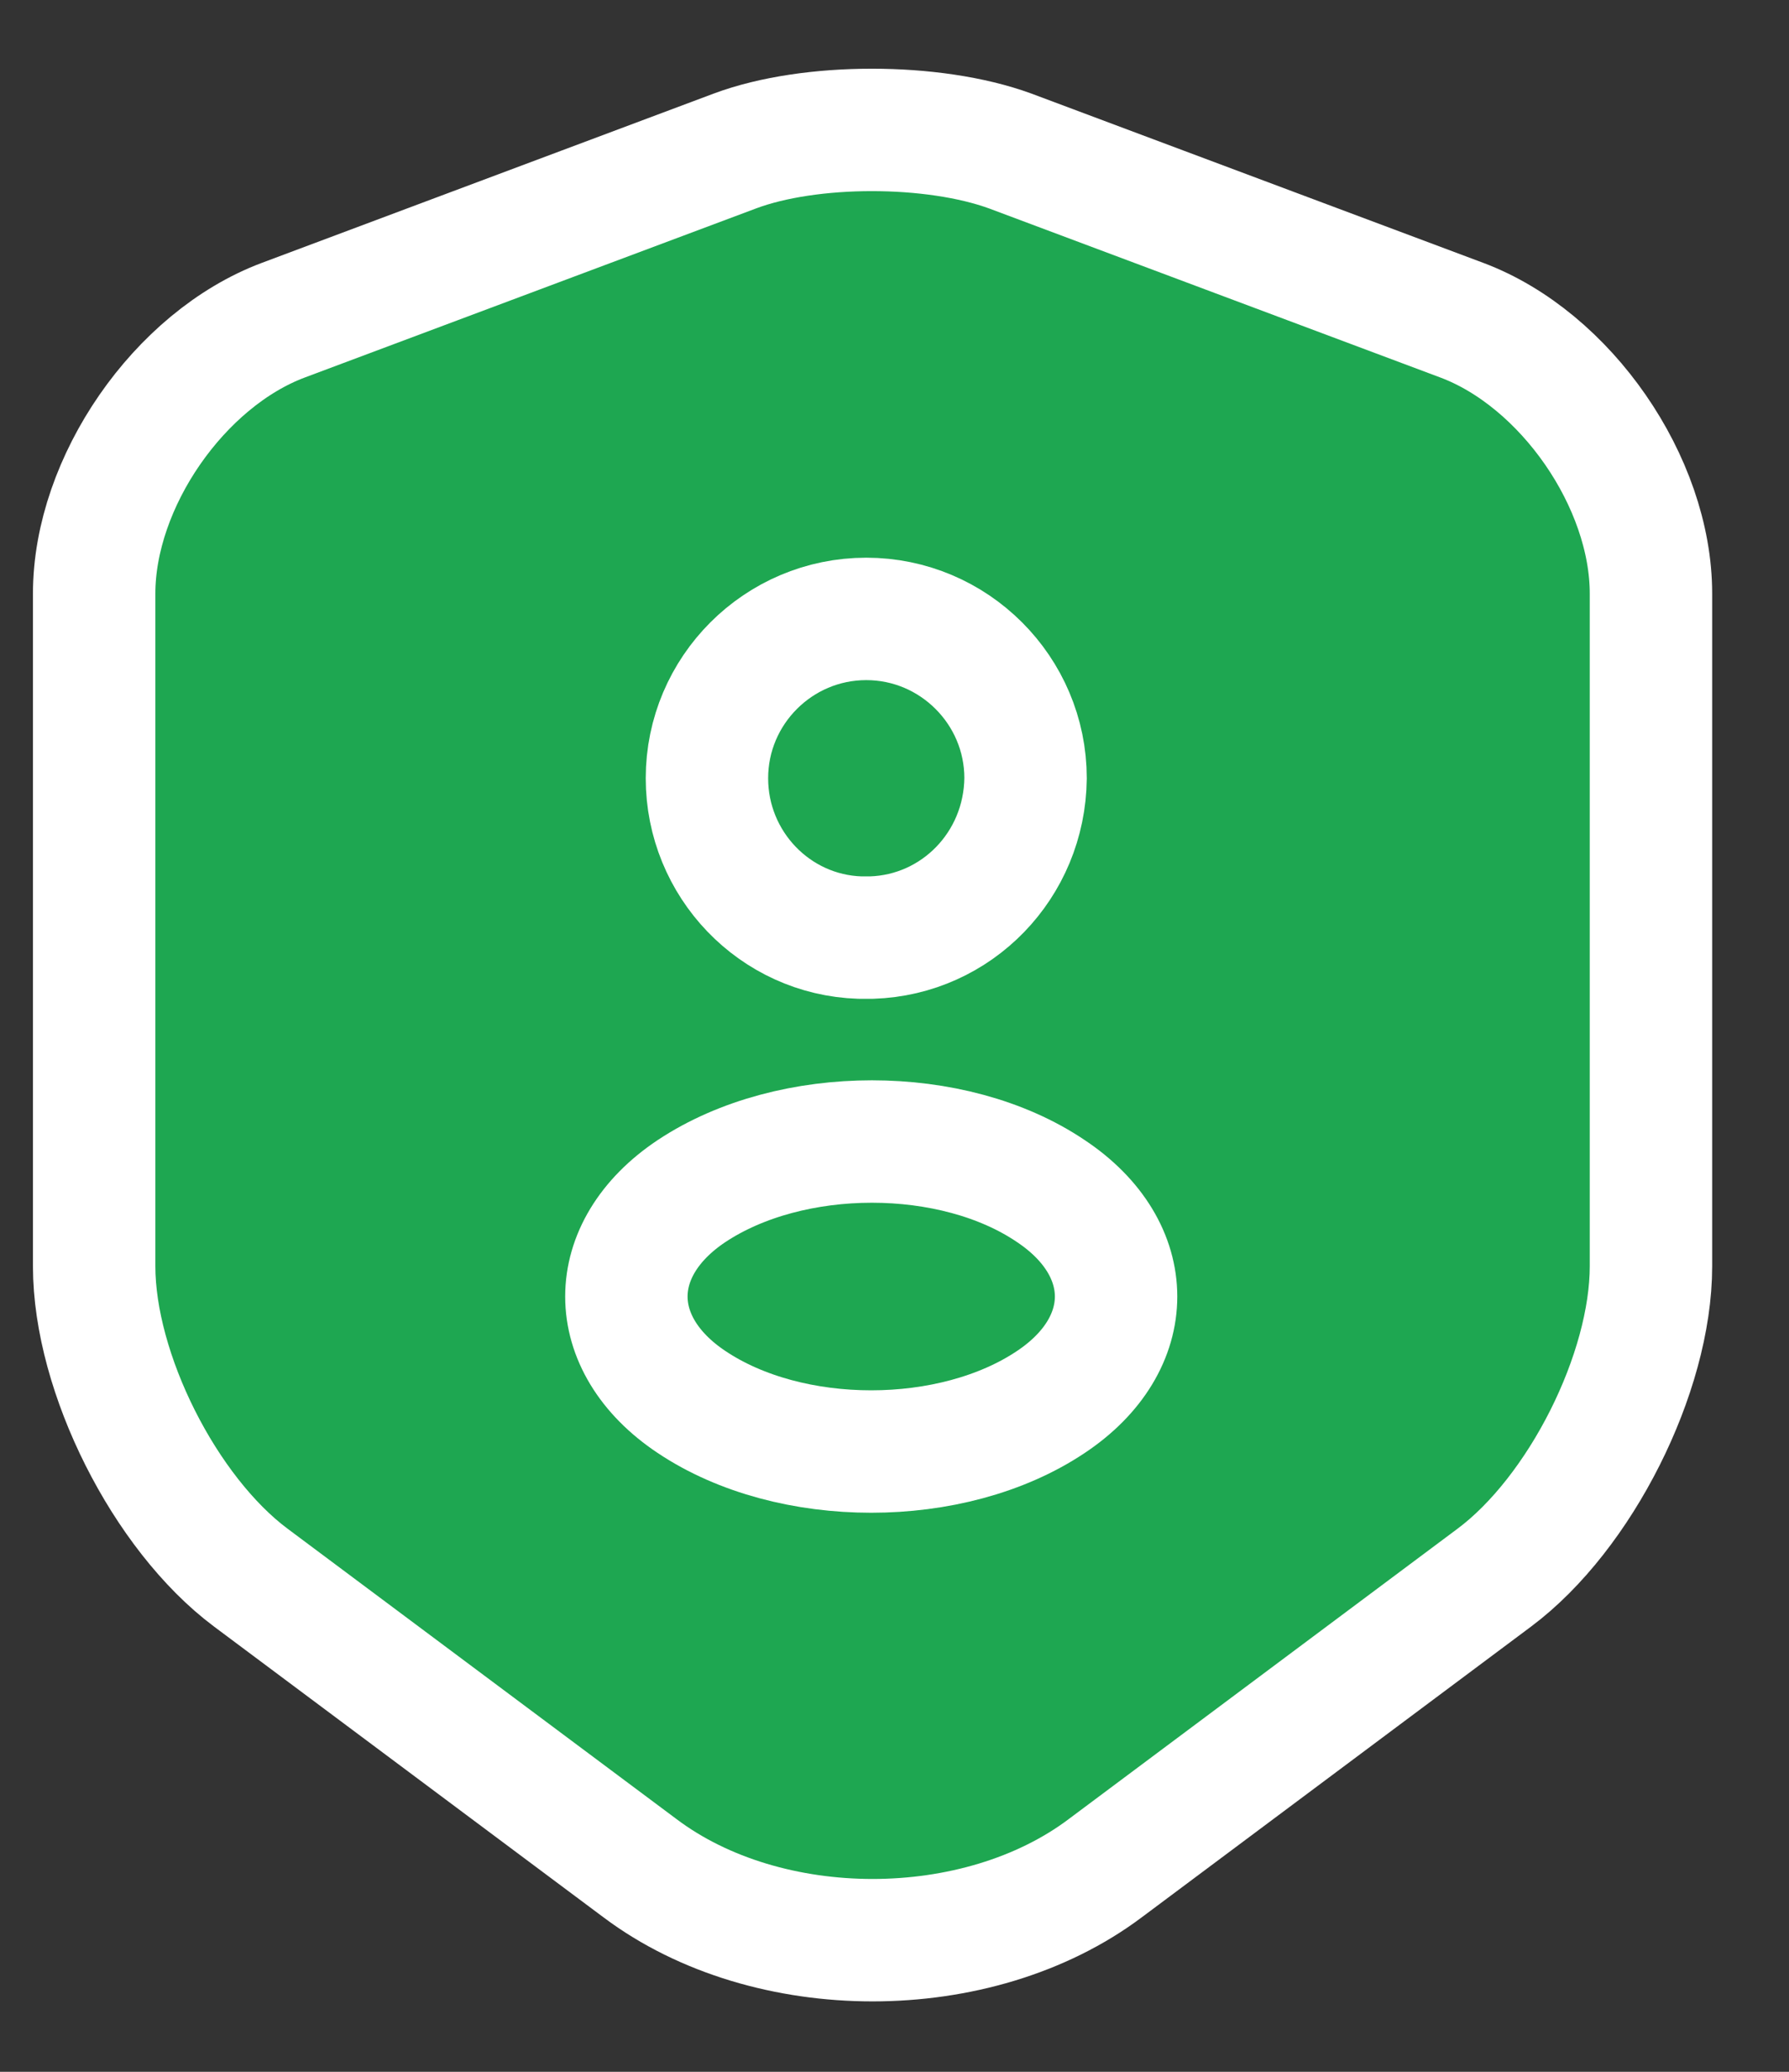
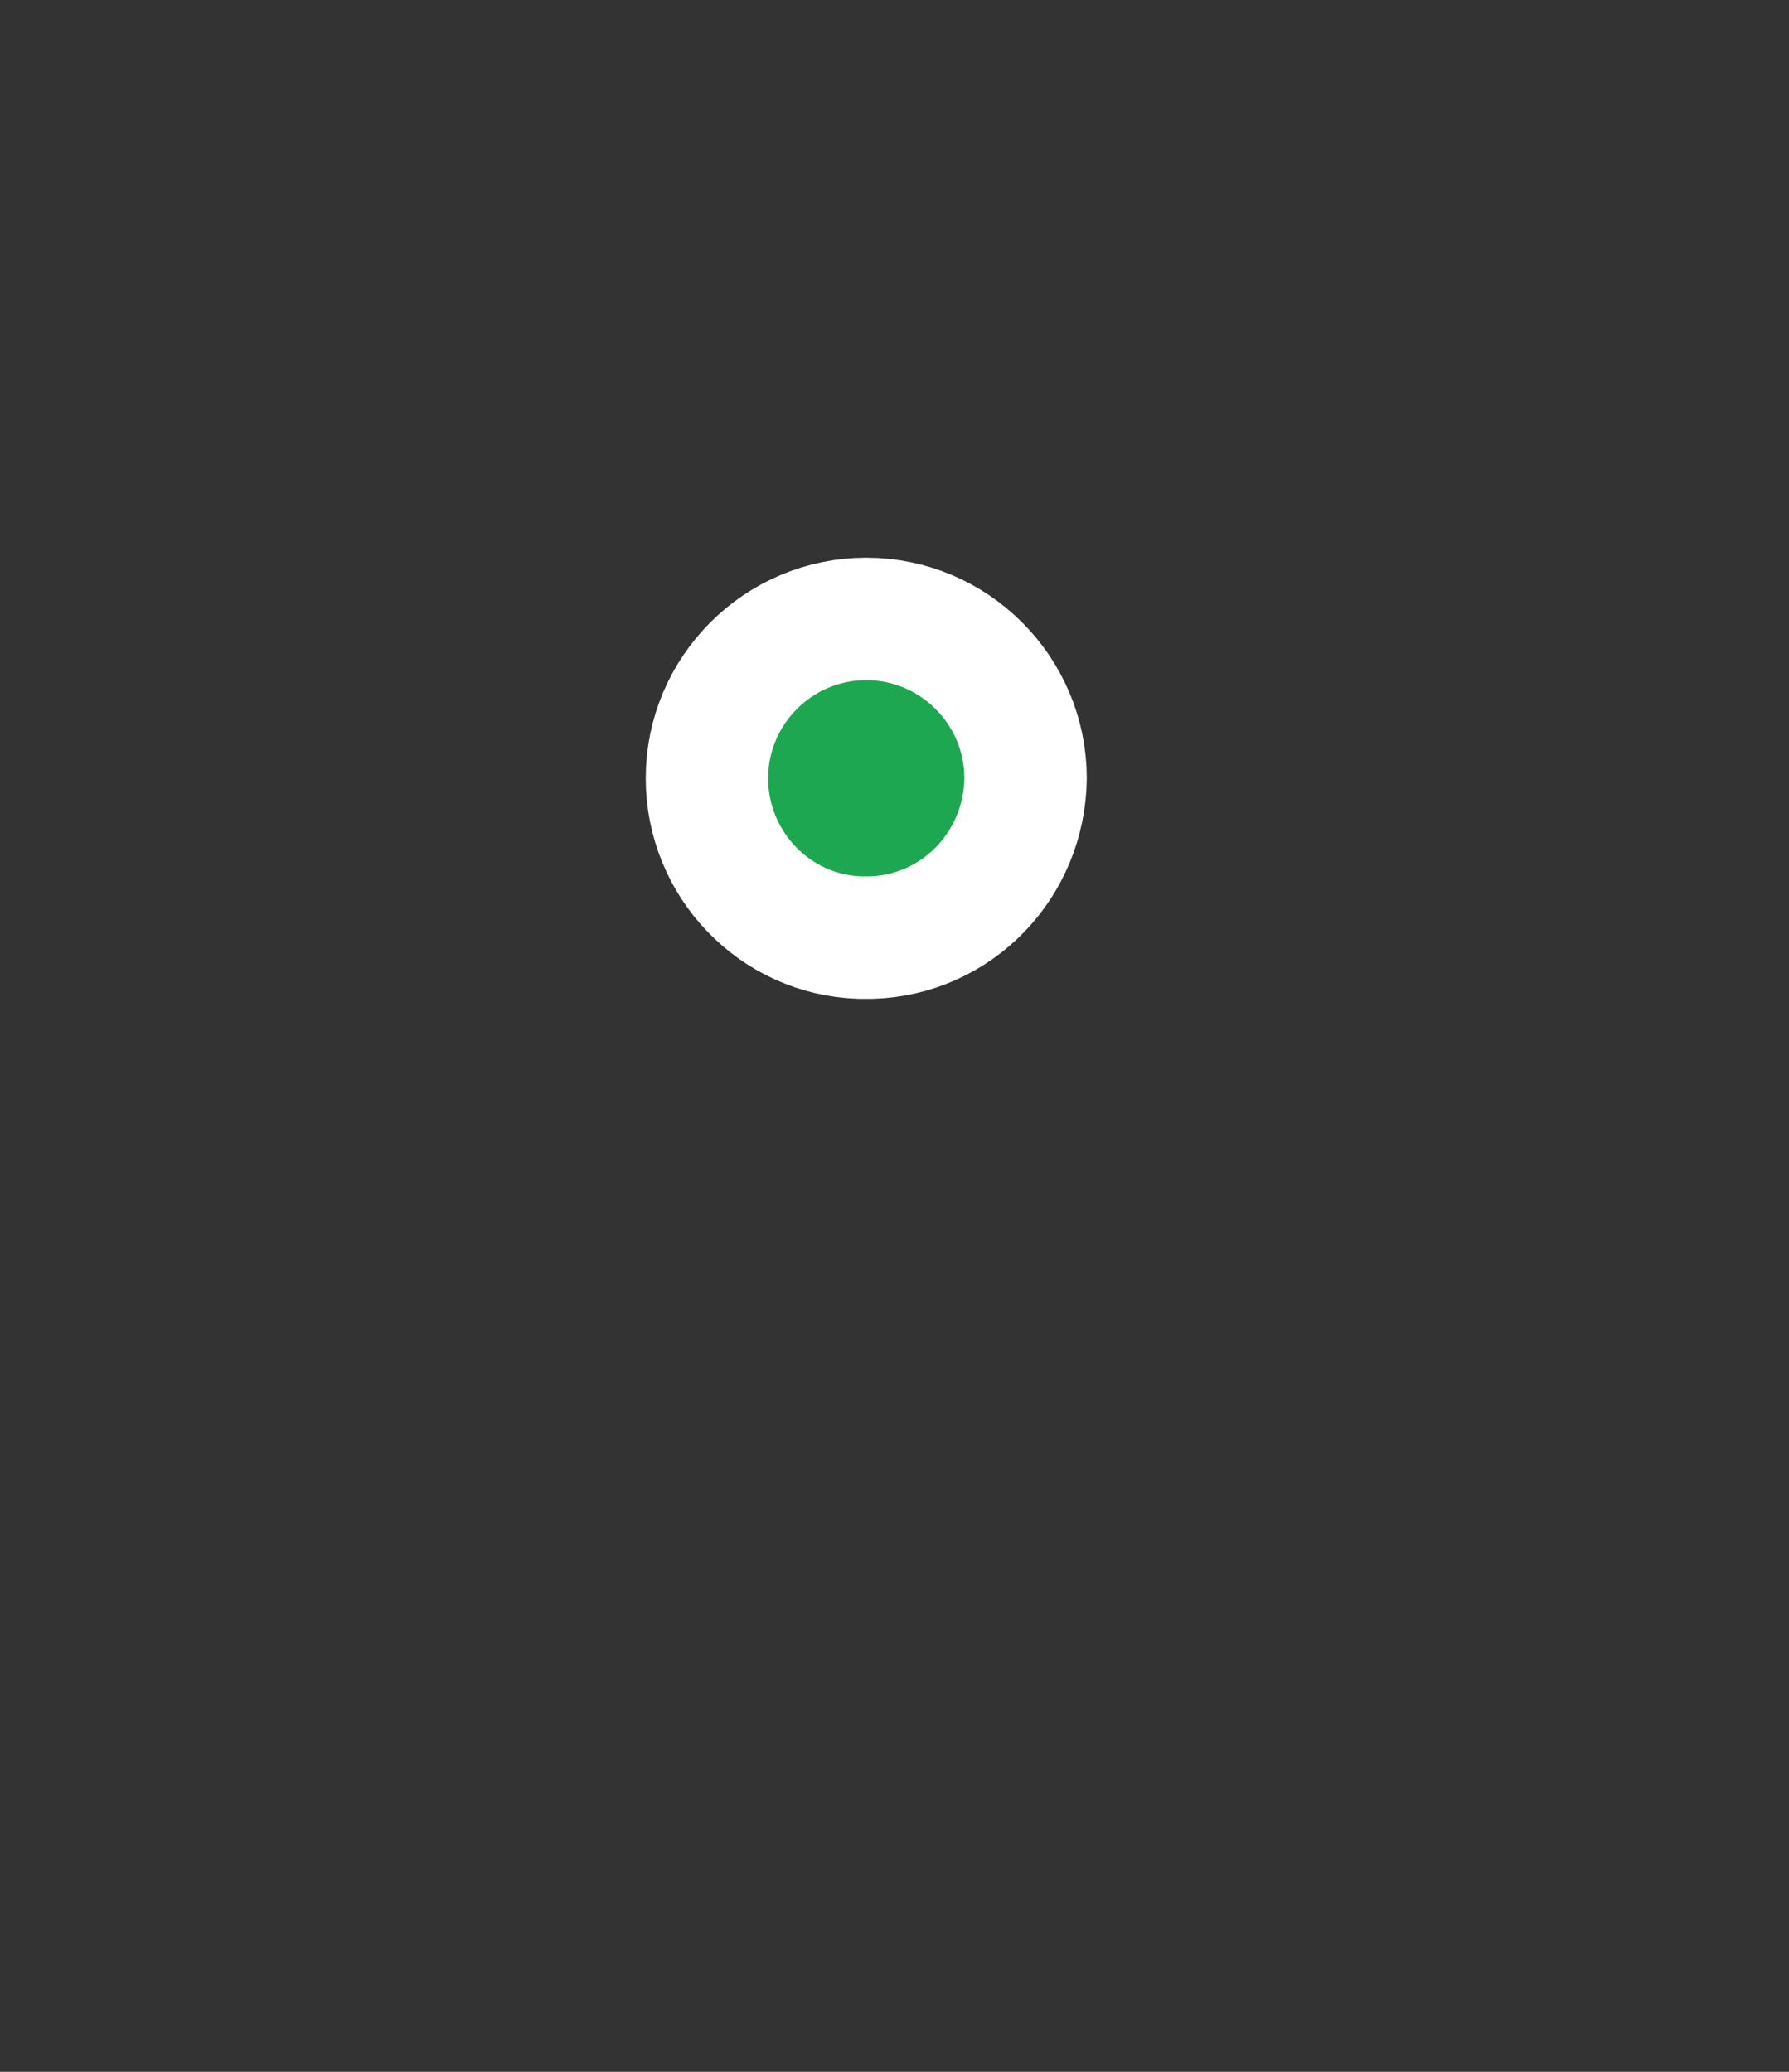
<svg xmlns="http://www.w3.org/2000/svg" width="19" height="22" viewBox="0 0 19 22" fill="none">
  <rect x="0" y="0" width="19" height="22" fill="#333333" stroke="none" />
  <g id="Group">
-     <path id="Vector" d="M7.806 1.603L3.009 3.4C1.904 3.814 1 5.121 1 6.303V13.446C1 14.58 1.75 16.07 2.663 16.752L6.797 19.838C8.152 20.857 10.382 20.857 11.738 19.838L15.871 16.752C16.784 16.07 17.534 14.58 17.534 13.446V6.303C17.534 5.121 16.63 3.814 15.525 3.4L10.728 1.603C9.911 1.305 8.604 1.305 7.806 1.603Z" fill="#1EA751" stroke="white" stroke-width="1.3" stroke-linecap="round" stroke-linejoin="round" />
    <path id="Vector_2" d="M9.257 9.956C9.219 9.956 9.171 9.956 9.132 9.956C8.229 9.927 7.508 9.177 7.508 8.264C7.508 7.332 8.267 6.572 9.2 6.572C10.132 6.572 10.892 7.332 10.892 8.264C10.882 9.187 10.161 9.927 9.257 9.956Z" fill="#1EA751" stroke="white" stroke-width="1.3" stroke-linecap="round" stroke-linejoin="round" />
-     <path id="Vector_3" d="M7.344 12.648C6.422 13.263 6.422 14.272 7.344 14.887C8.392 15.589 10.113 15.589 11.161 14.887C12.084 14.272 12.084 13.263 11.161 12.648C10.123 11.946 8.402 11.946 7.344 12.648Z" fill="#1EA751" stroke="white" stroke-width="1.3" stroke-linecap="round" stroke-linejoin="round" />
  </g>
</svg>